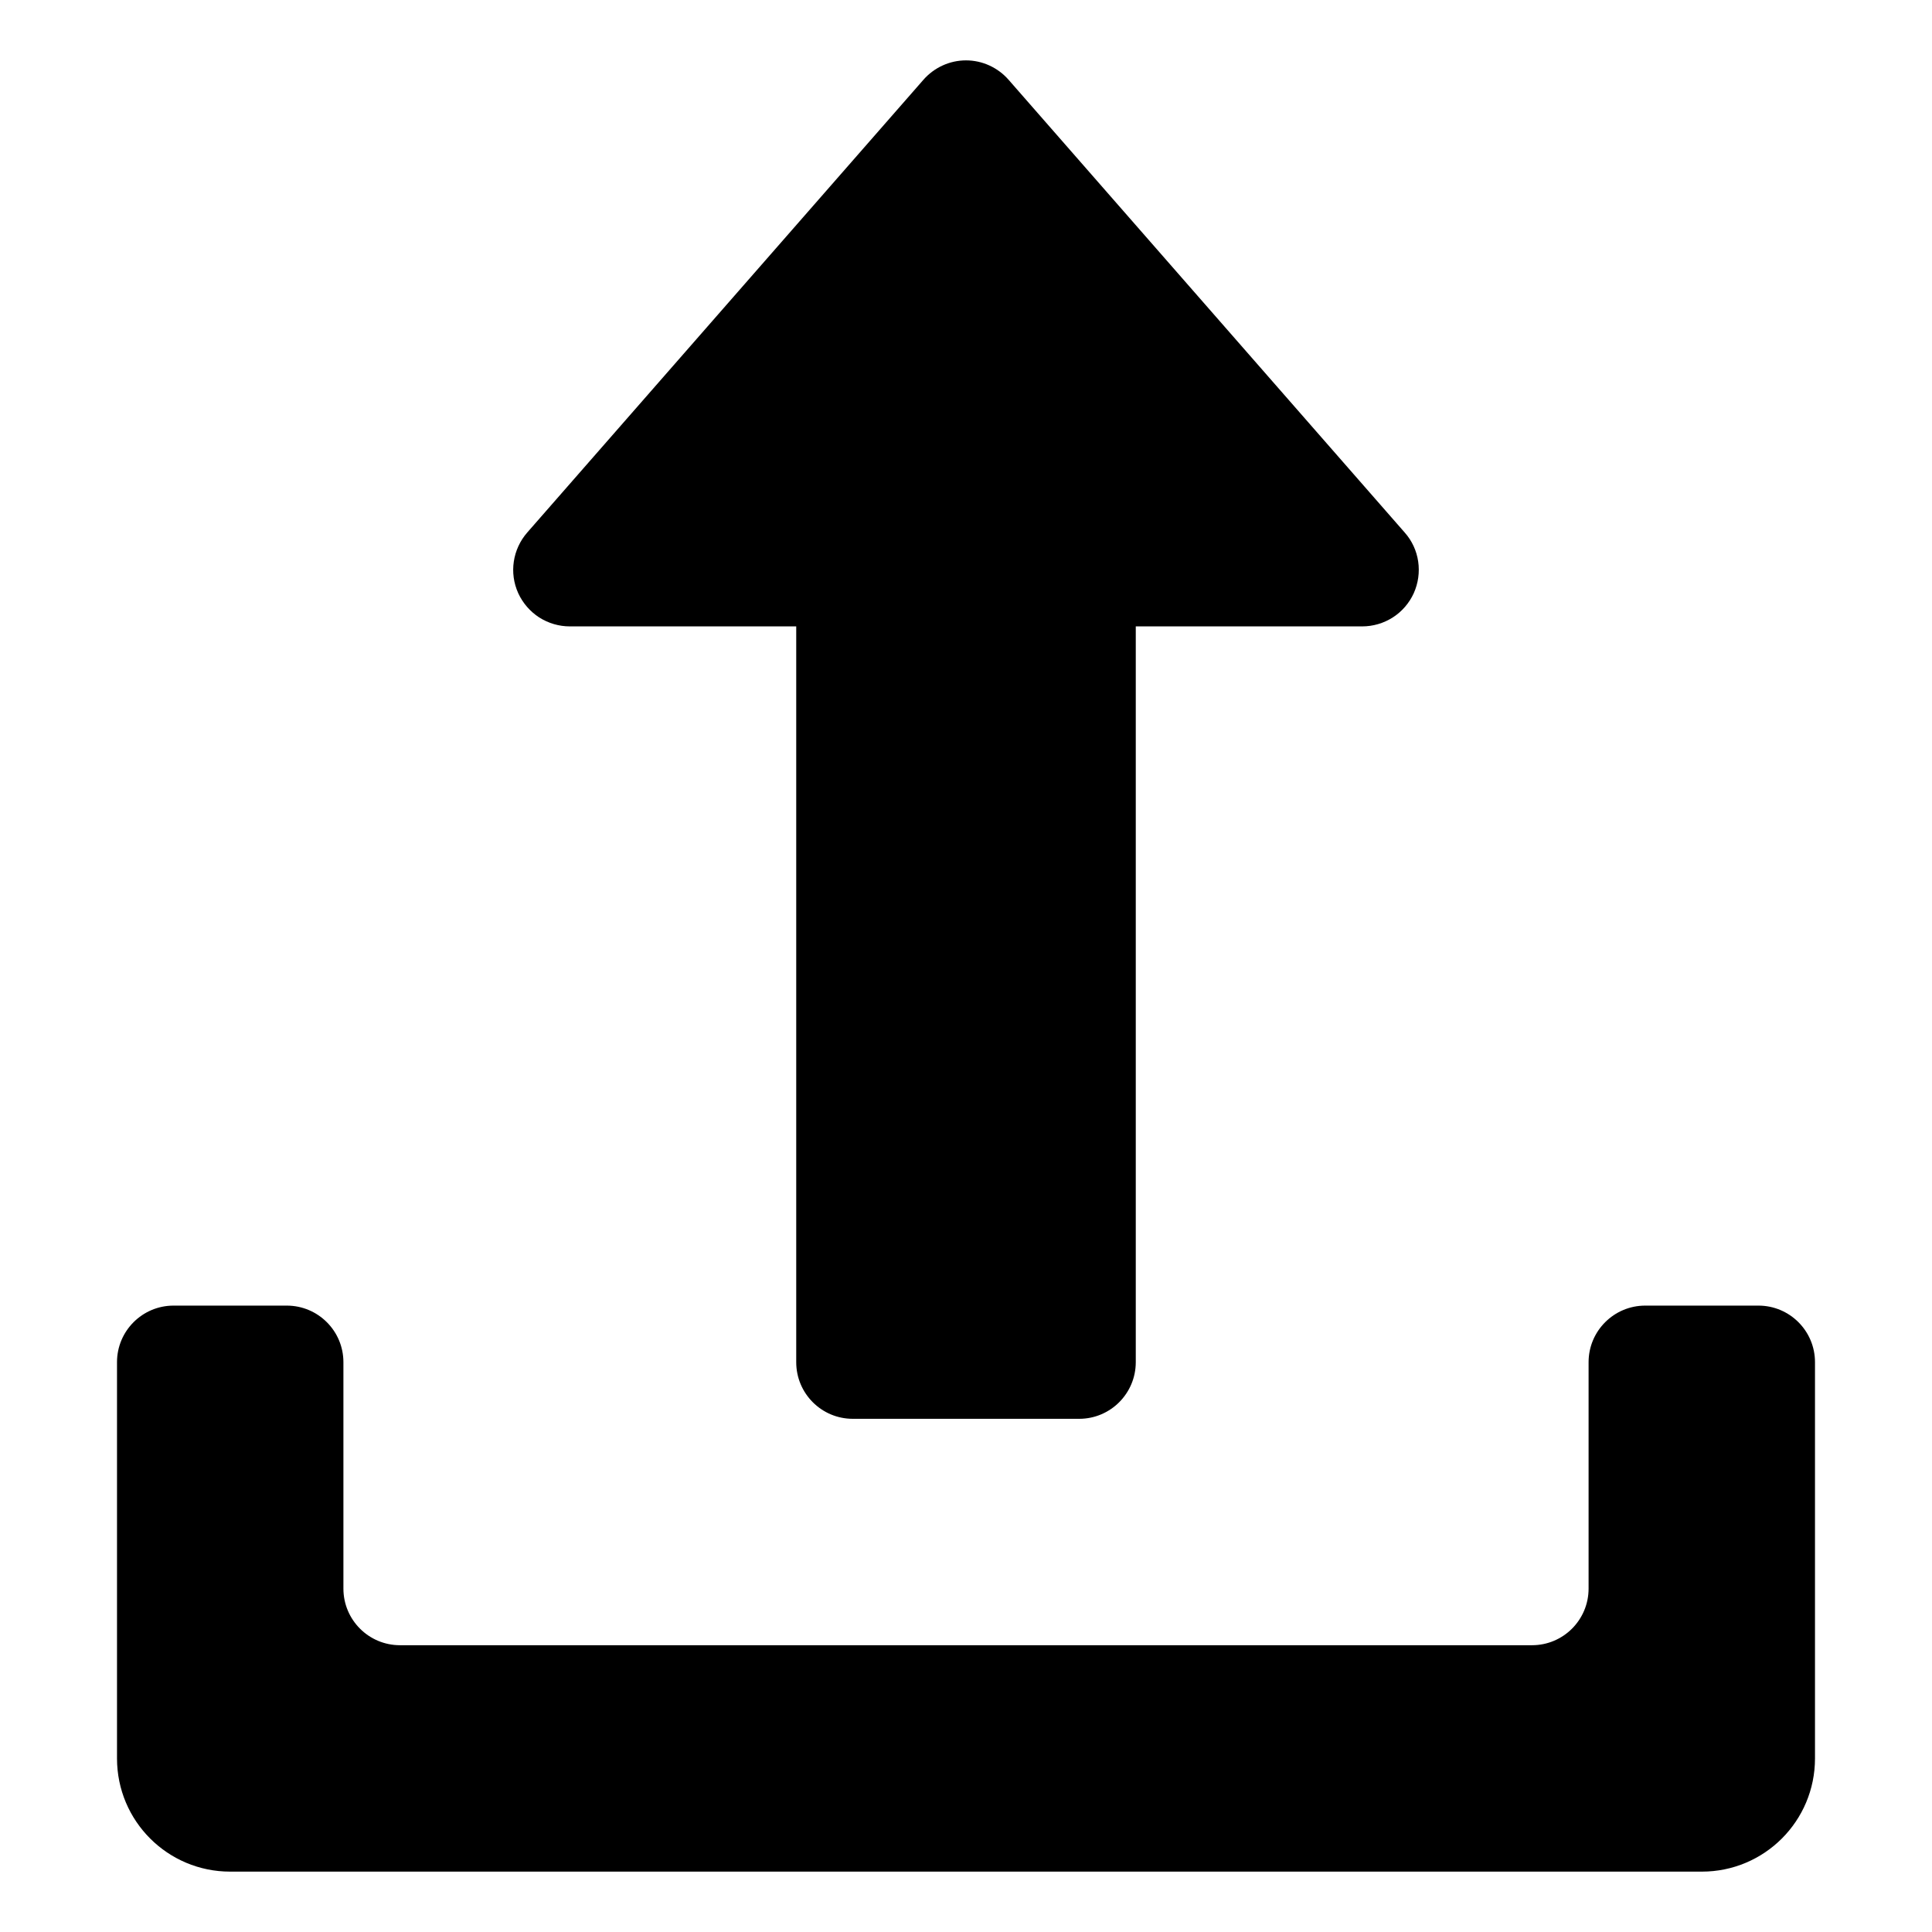
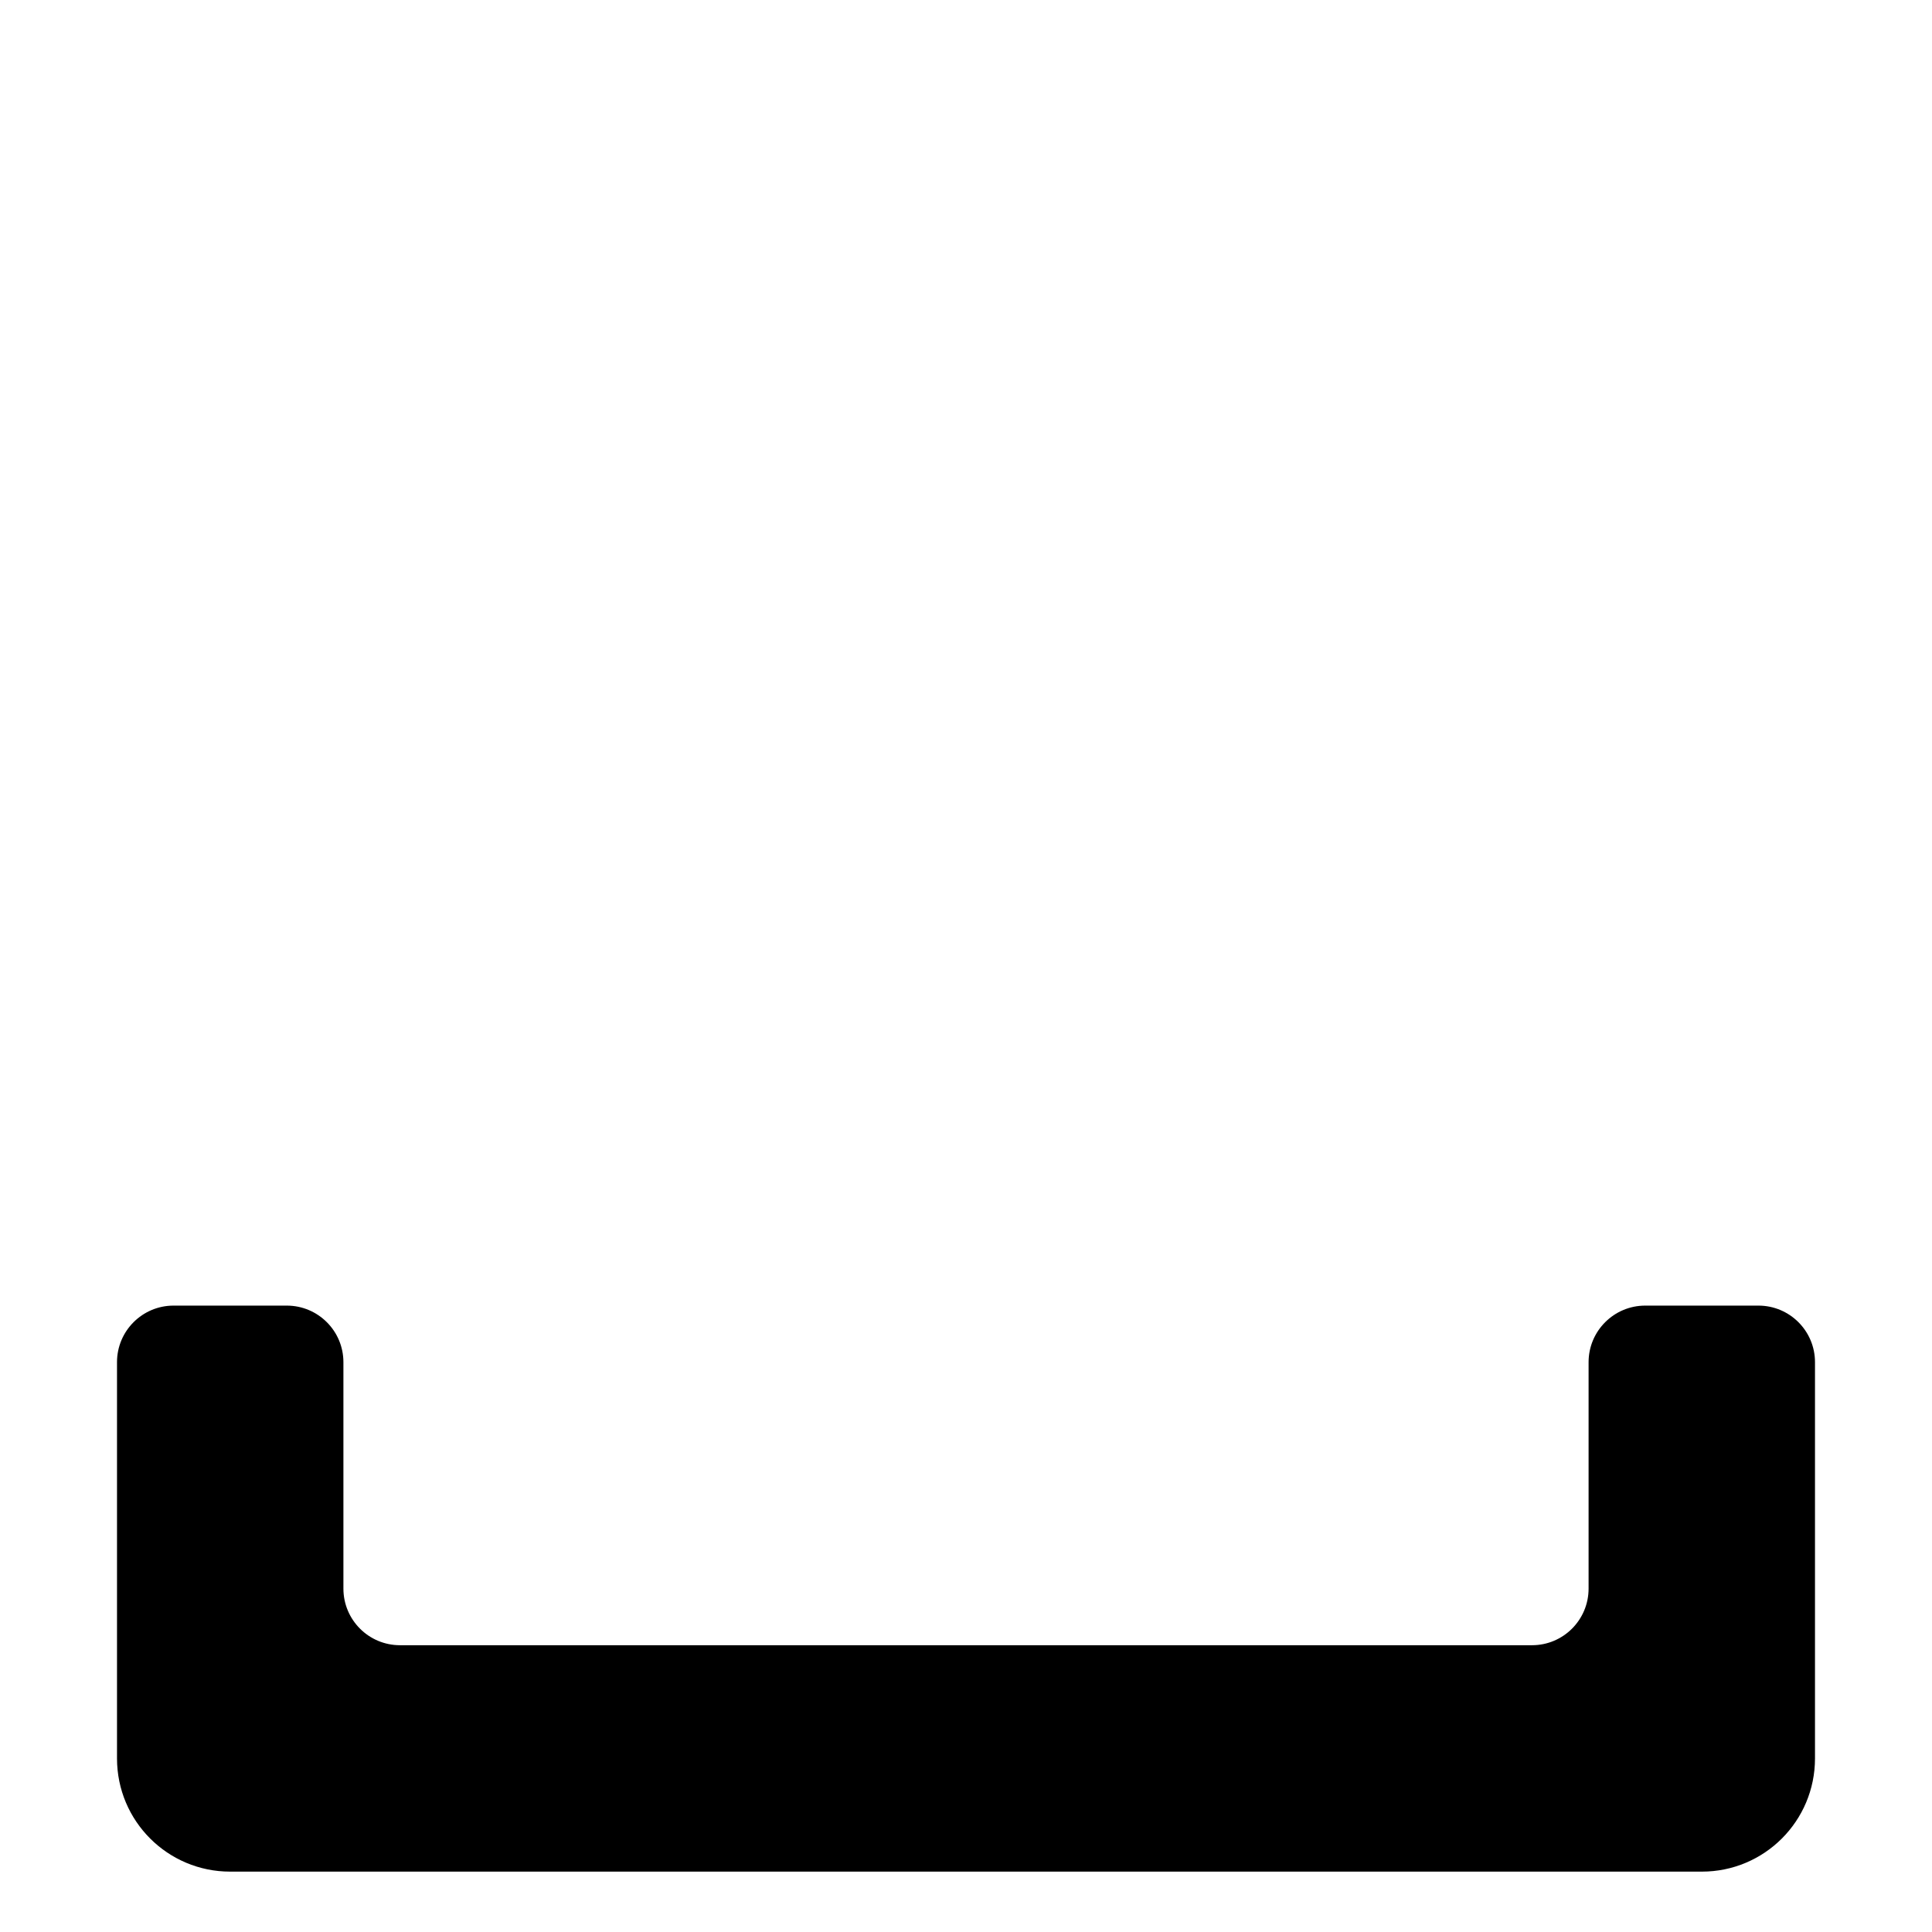
<svg xmlns="http://www.w3.org/2000/svg" width="32" height="32" viewBox="0 0 32 32" fill="none">
-   <path d="M23.267 8.821L16.705 1.321C16.527 1.118 16.27 1 16 1C15.73 1 15.473 1.118 15.295 1.321L8.732 8.821C8.491 9.098 8.431 9.49 8.584 9.826C8.659 9.989 8.779 10.128 8.93 10.226C9.082 10.323 9.258 10.375 9.438 10.375H13.188V22.562C13.188 23.08 13.607 23.5 14.125 23.5H17.875C18.392 23.5 18.812 23.08 18.812 22.562V10.375H22.562C22.742 10.375 22.919 10.323 23.07 10.226C23.221 10.129 23.341 9.99 23.416 9.826C23.567 9.49 23.511 9.096 23.267 8.821Z" fill="black" />
  <path d="M27.25 21.625C26.732 21.625 26.312 22.045 26.312 22.562V26.312C26.312 26.83 25.893 27.25 25.375 27.25H6.625C6.107 27.25 5.688 26.83 5.688 26.312V22.562C5.688 22.045 5.268 21.625 4.75 21.625H2.875C2.357 21.625 1.938 22.045 1.938 22.562V29.125C1.938 30.162 2.777 31 3.812 31H28.188C29.224 31 30.062 30.162 30.062 29.125V22.562C30.062 22.045 29.643 21.625 29.125 21.625H27.25Z" fill="black" />
</svg>